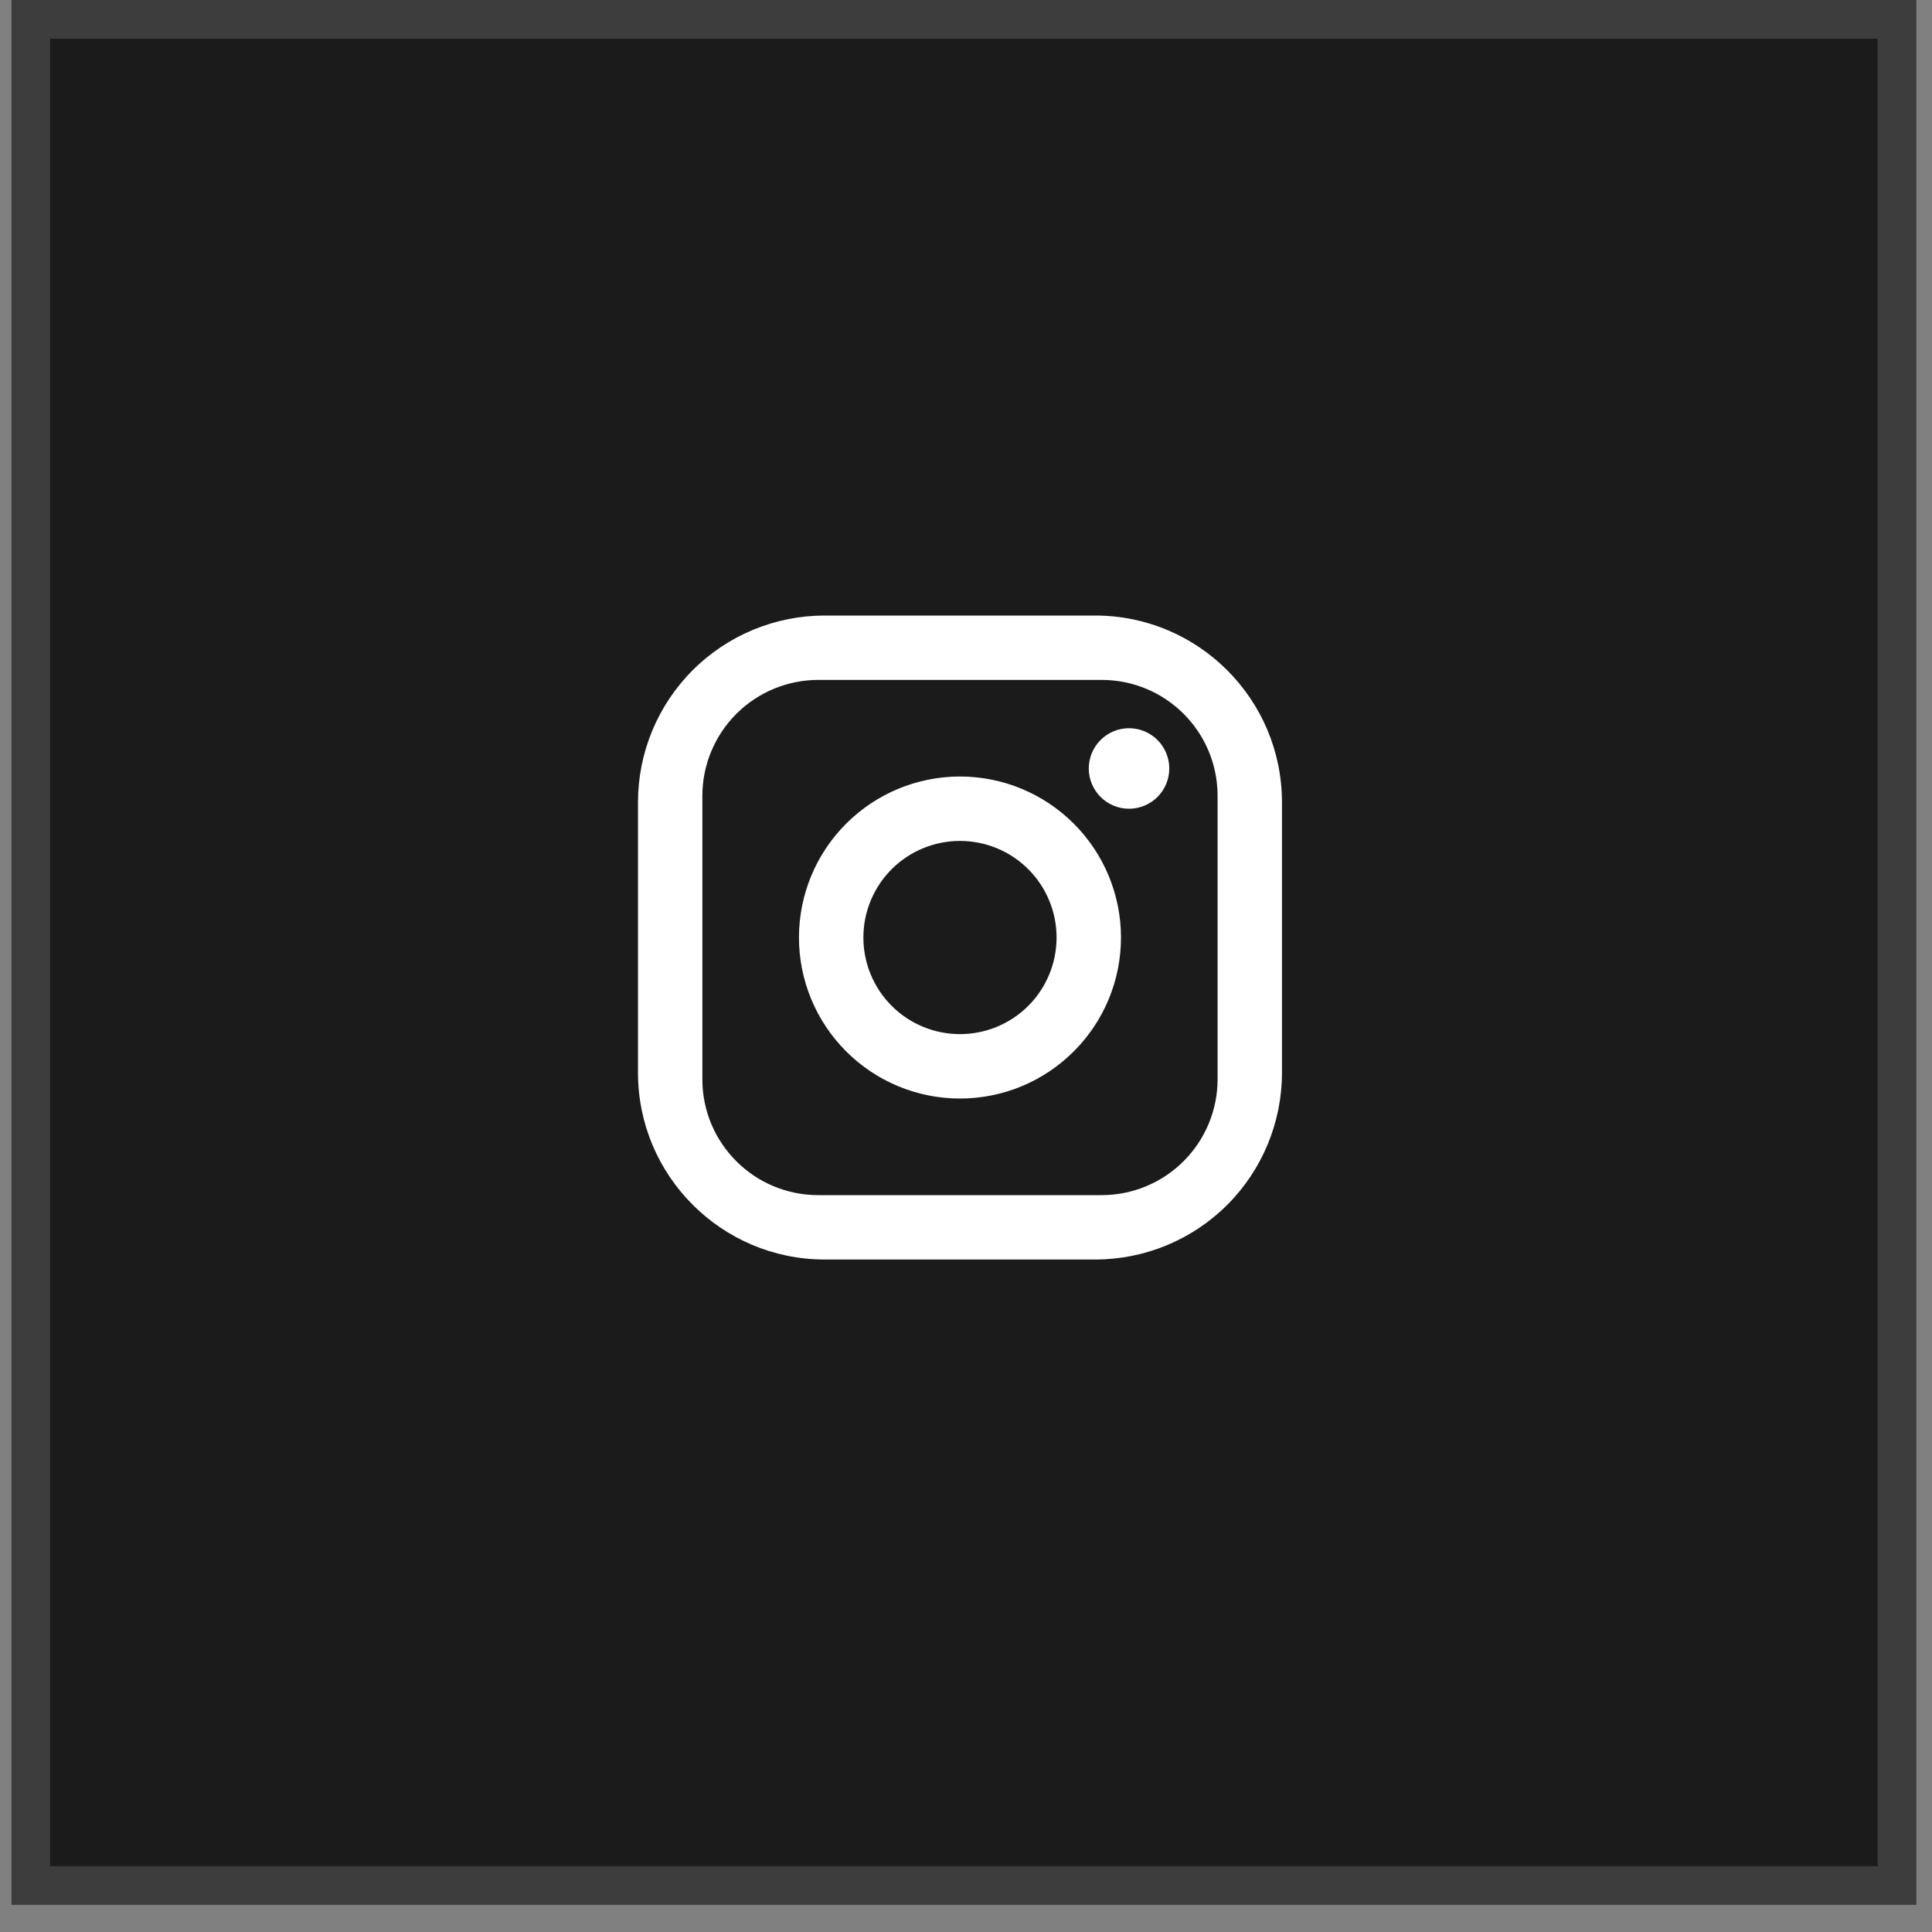
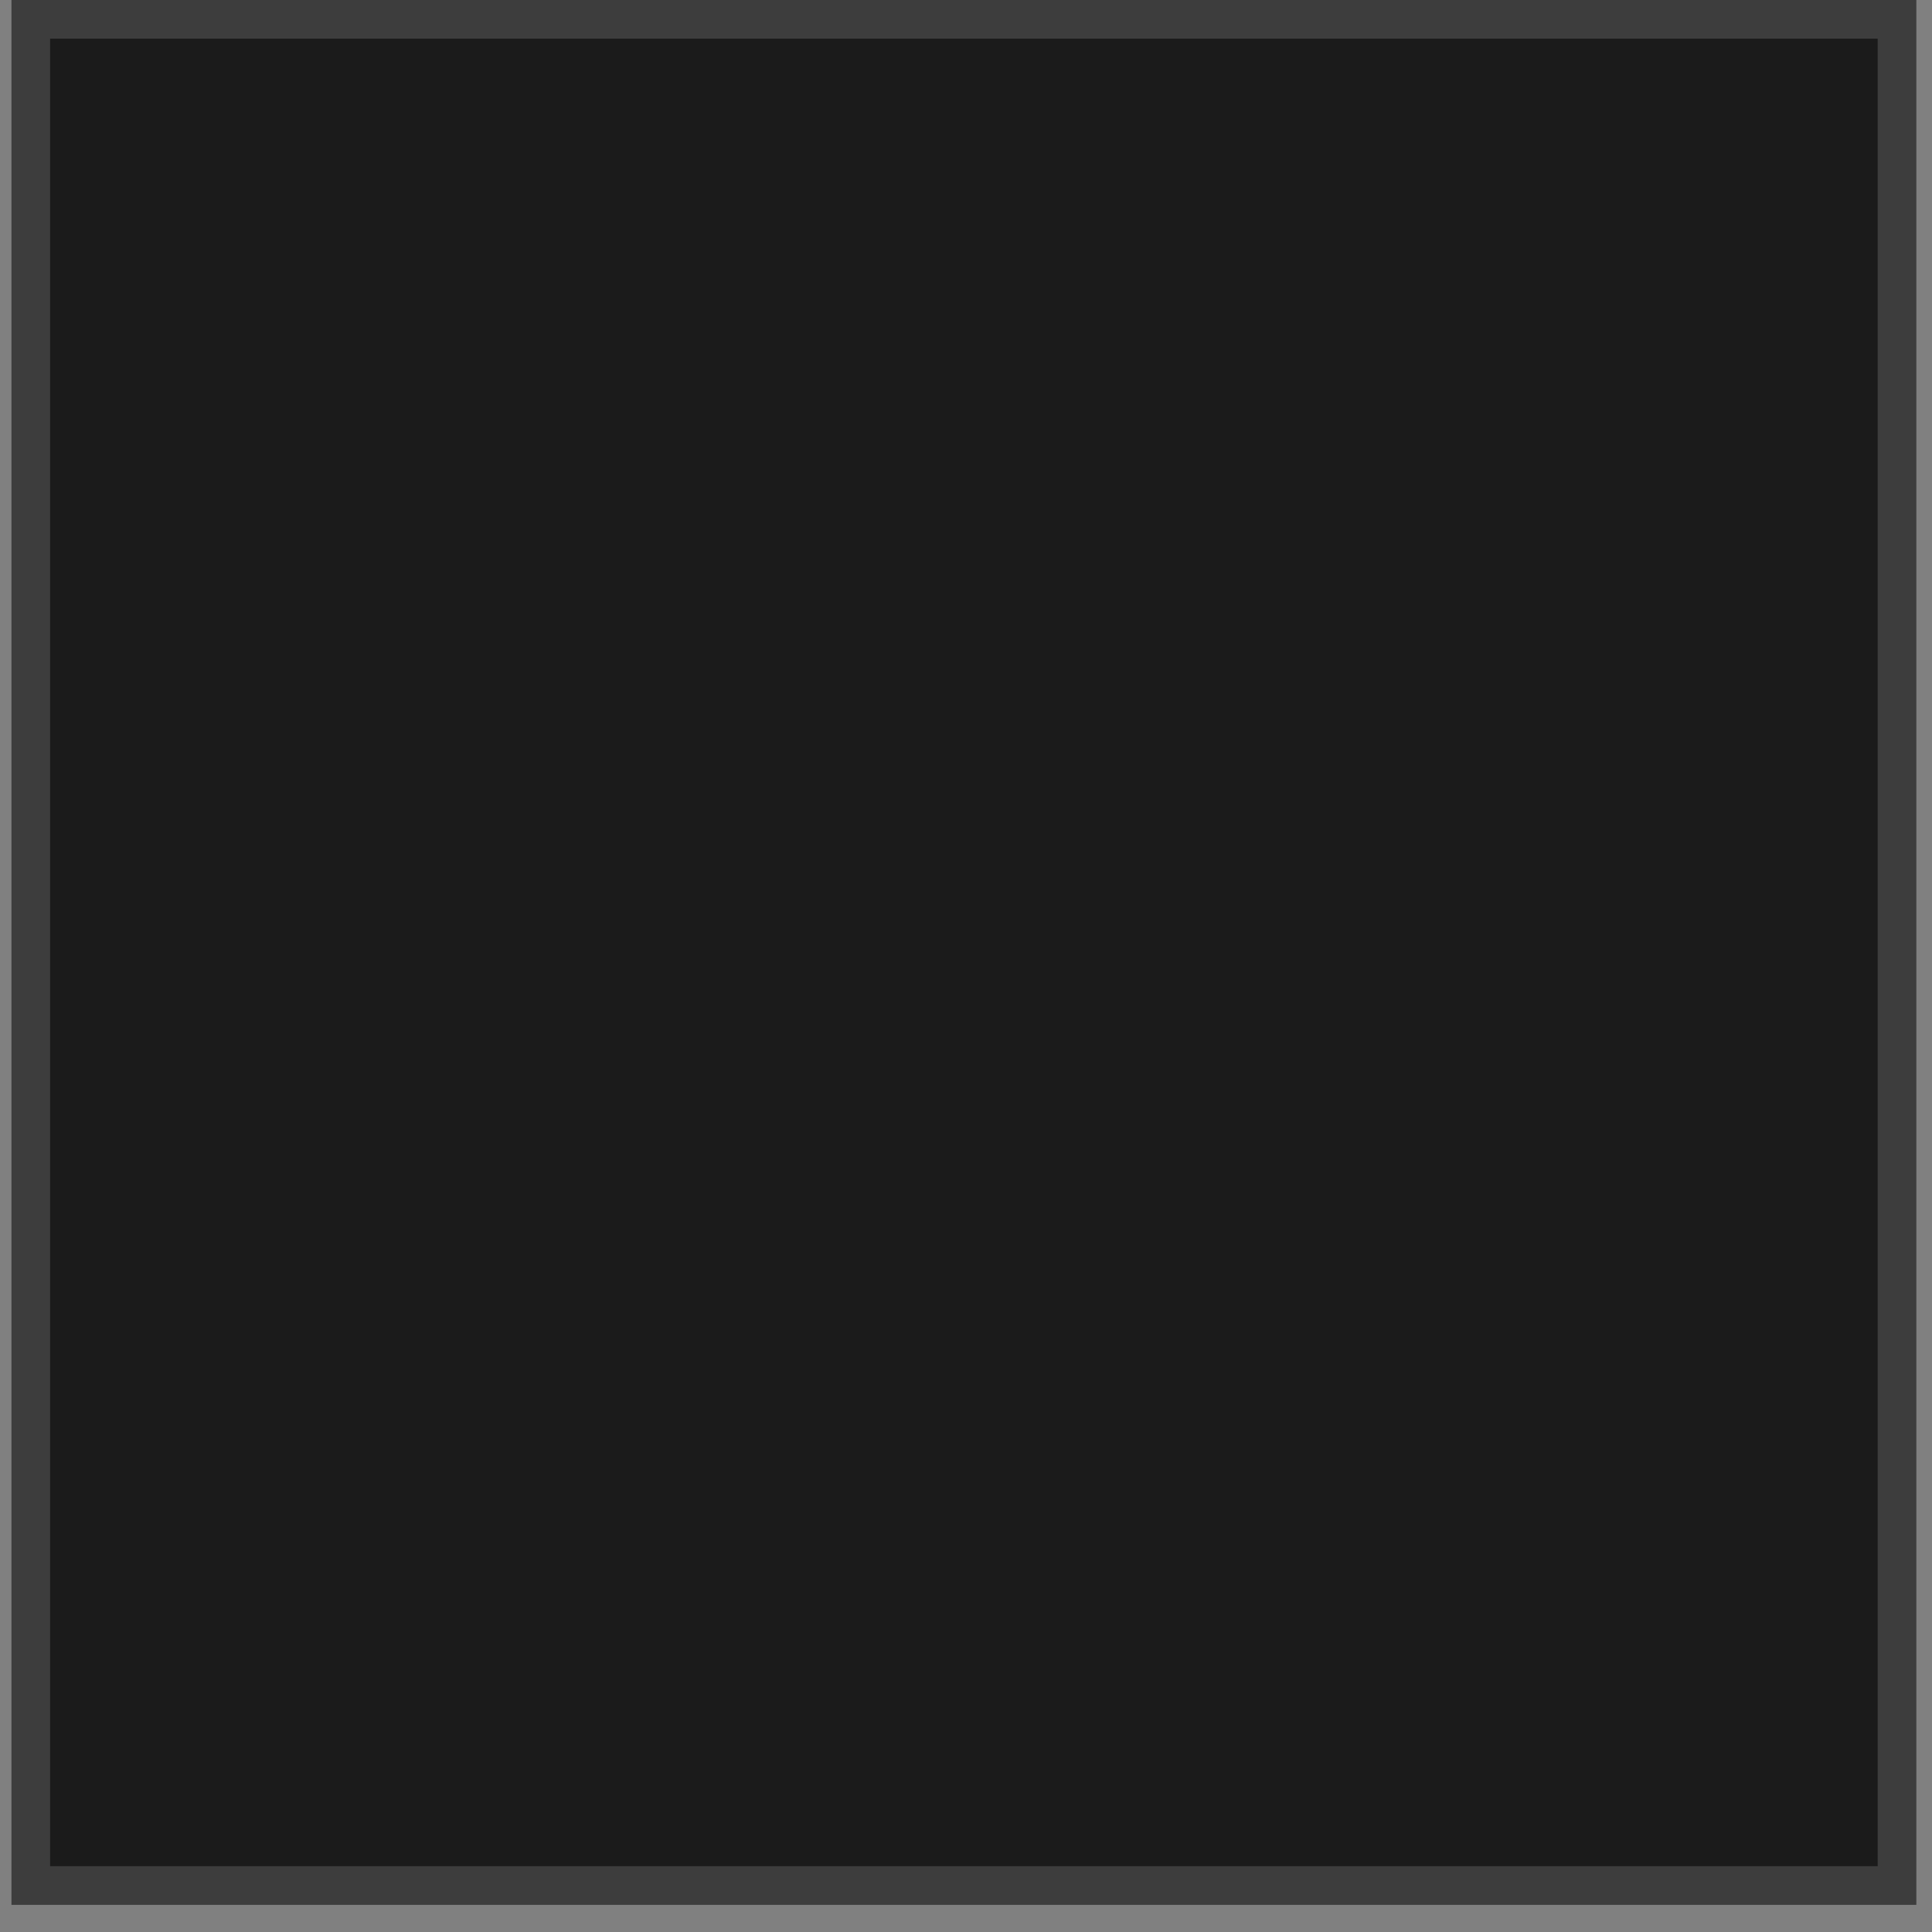
<svg xmlns="http://www.w3.org/2000/svg" width="50" height="50" viewBox="0 0 50 50" fill="none">
  <rect x="0" y="0" width="50" height="50" fill="#808080" stroke="none" />
  <rect x="0.297" width="49.297" height="49.297" fill="#1B1B1B" />
  <g clip-path="url(#clip0_1502_4057)">
-     <path d="M21.344 15.93H28.344C31.011 15.93 33.177 18.096 33.177 20.763V27.763C33.177 29.045 32.668 30.274 31.762 31.181C30.855 32.087 29.626 32.596 28.344 32.596H21.344C18.677 32.596 16.511 30.43 16.511 27.763V20.763C16.511 19.481 17.02 18.252 17.926 17.345C18.833 16.439 20.062 15.93 21.344 15.93ZM21.177 17.596C20.382 17.596 19.619 17.912 19.056 18.475C18.494 19.038 18.177 19.801 18.177 20.596V27.93C18.177 29.588 19.519 30.93 21.177 30.93H28.511C29.306 30.93 30.07 30.614 30.632 30.051C31.195 29.488 31.511 28.725 31.511 27.93V20.596C31.511 18.938 30.169 17.596 28.511 17.596H21.177ZM29.219 18.846C29.495 18.846 29.76 18.956 29.956 19.151C30.151 19.347 30.261 19.612 30.261 19.888C30.261 20.164 30.151 20.429 29.956 20.625C29.76 20.82 29.495 20.93 29.219 20.93C28.943 20.93 28.678 20.82 28.483 20.625C28.287 20.429 28.177 20.164 28.177 19.888C28.177 19.612 28.287 19.347 28.483 19.151C28.678 18.956 28.943 18.846 29.219 18.846ZM24.844 20.096C25.949 20.096 27.009 20.535 27.79 21.317C28.572 22.098 29.011 23.158 29.011 24.263C29.011 25.368 28.572 26.428 27.79 27.209C27.009 27.991 25.949 28.43 24.844 28.43C23.739 28.43 22.679 27.991 21.898 27.209C21.116 26.428 20.677 25.368 20.677 24.263C20.677 23.158 21.116 22.098 21.898 21.317C22.679 20.535 23.739 20.096 24.844 20.096ZM24.844 21.763C24.181 21.763 23.545 22.026 23.076 22.495C22.608 22.964 22.344 23.6 22.344 24.263C22.344 24.926 22.608 25.562 23.076 26.031C23.545 26.5 24.181 26.763 24.844 26.763C25.507 26.763 26.143 26.5 26.612 26.031C27.081 25.562 27.344 24.926 27.344 24.263C27.344 23.6 27.081 22.964 26.612 22.495C26.143 22.026 25.507 21.763 24.844 21.763Z" fill="white" />
+     <path d="M21.344 15.93H28.344C31.011 15.93 33.177 18.096 33.177 20.763V27.763C33.177 29.045 32.668 30.274 31.762 31.181C30.855 32.087 29.626 32.596 28.344 32.596H21.344C18.677 32.596 16.511 30.43 16.511 27.763V20.763C16.511 19.481 17.02 18.252 17.926 17.345C18.833 16.439 20.062 15.93 21.344 15.93ZM21.177 17.596C20.382 17.596 19.619 17.912 19.056 18.475C18.494 19.038 18.177 19.801 18.177 20.596V27.93C18.177 29.588 19.519 30.93 21.177 30.93H28.511C29.306 30.93 30.07 30.614 30.632 30.051V20.596C31.511 18.938 30.169 17.596 28.511 17.596H21.177ZM29.219 18.846C29.495 18.846 29.76 18.956 29.956 19.151C30.151 19.347 30.261 19.612 30.261 19.888C30.261 20.164 30.151 20.429 29.956 20.625C29.76 20.82 29.495 20.93 29.219 20.93C28.943 20.93 28.678 20.82 28.483 20.625C28.287 20.429 28.177 20.164 28.177 19.888C28.177 19.612 28.287 19.347 28.483 19.151C28.678 18.956 28.943 18.846 29.219 18.846ZM24.844 20.096C25.949 20.096 27.009 20.535 27.79 21.317C28.572 22.098 29.011 23.158 29.011 24.263C29.011 25.368 28.572 26.428 27.79 27.209C27.009 27.991 25.949 28.43 24.844 28.43C23.739 28.43 22.679 27.991 21.898 27.209C21.116 26.428 20.677 25.368 20.677 24.263C20.677 23.158 21.116 22.098 21.898 21.317C22.679 20.535 23.739 20.096 24.844 20.096ZM24.844 21.763C24.181 21.763 23.545 22.026 23.076 22.495C22.608 22.964 22.344 23.6 22.344 24.263C22.344 24.926 22.608 25.562 23.076 26.031C23.545 26.5 24.181 26.763 24.844 26.763C25.507 26.763 26.143 26.5 26.612 26.031C27.081 25.562 27.344 24.926 27.344 24.263C27.344 23.6 27.081 22.964 26.612 22.495C26.143 22.026 25.507 21.763 24.844 21.763Z" fill="white" />
  </g>
  <rect x="0.797" y="0.5" width="48.297" height="48.297" stroke="white" stroke-opacity="0.15" />
  <defs>
    <clipPath id="clip0_1502_4057">
-       <rect width="20" height="20" fill="white" transform="translate(14.844 14.266)" />
-     </clipPath>
+       </clipPath>
  </defs>
</svg>